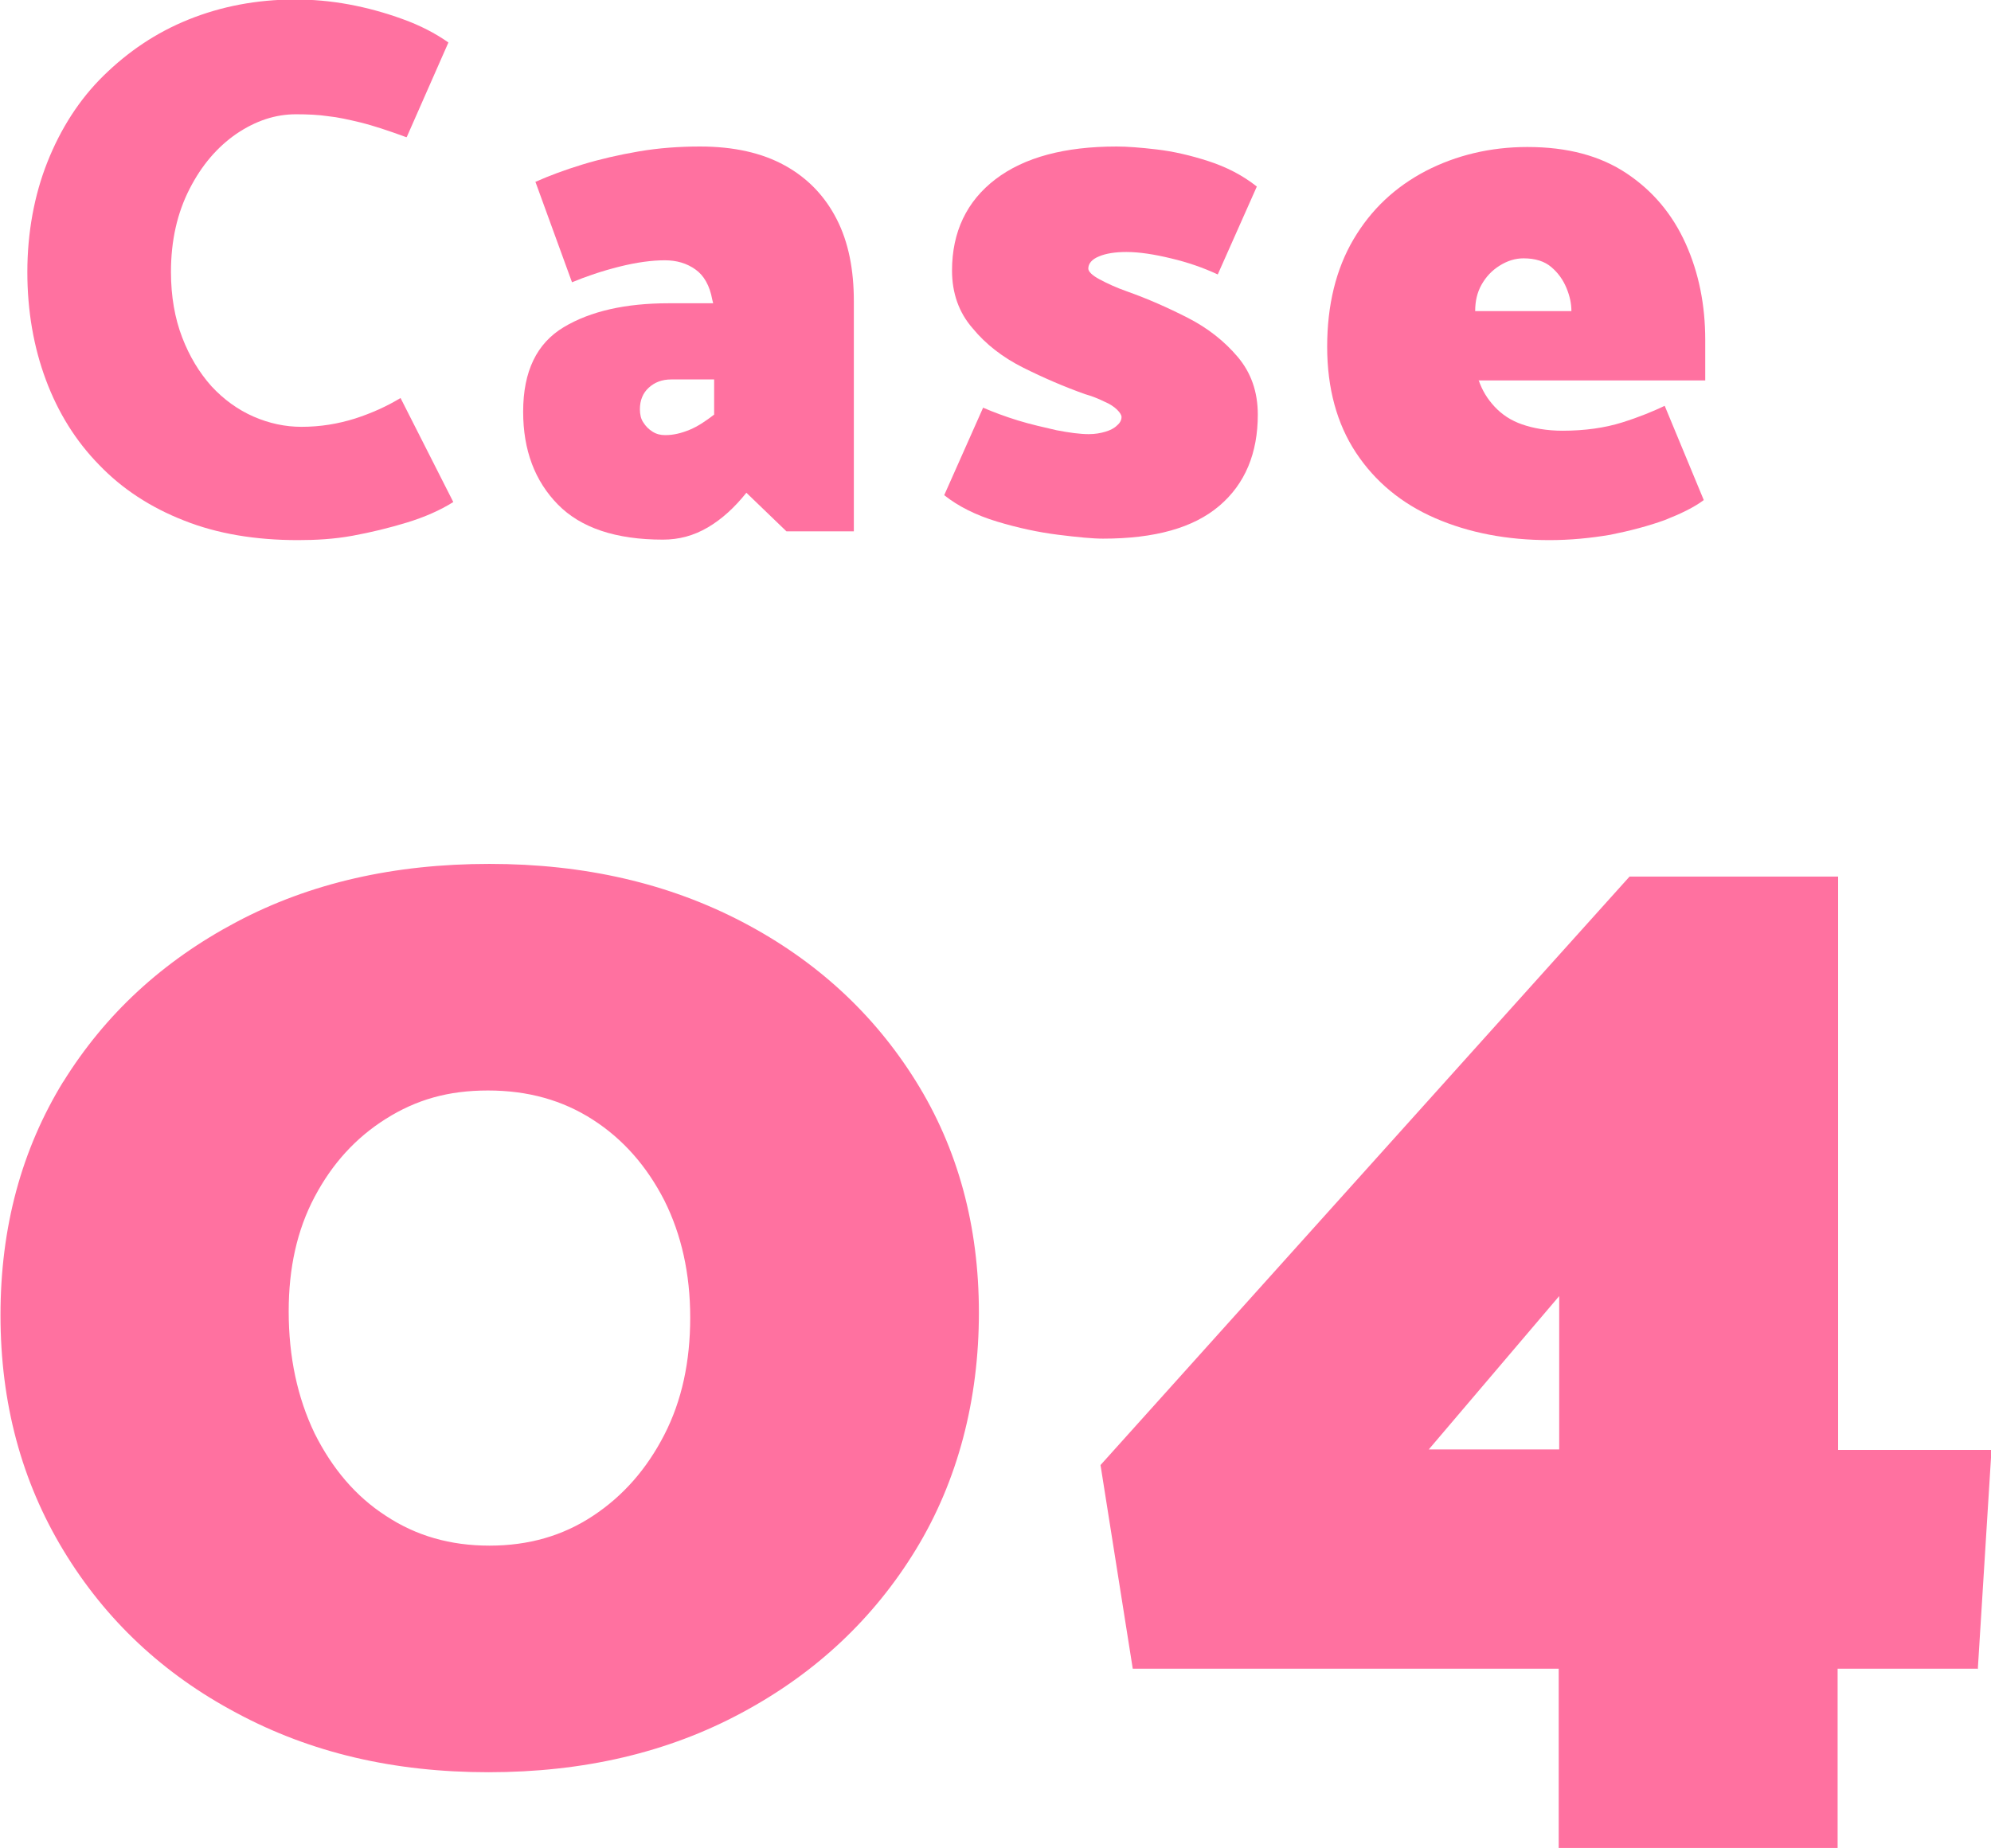
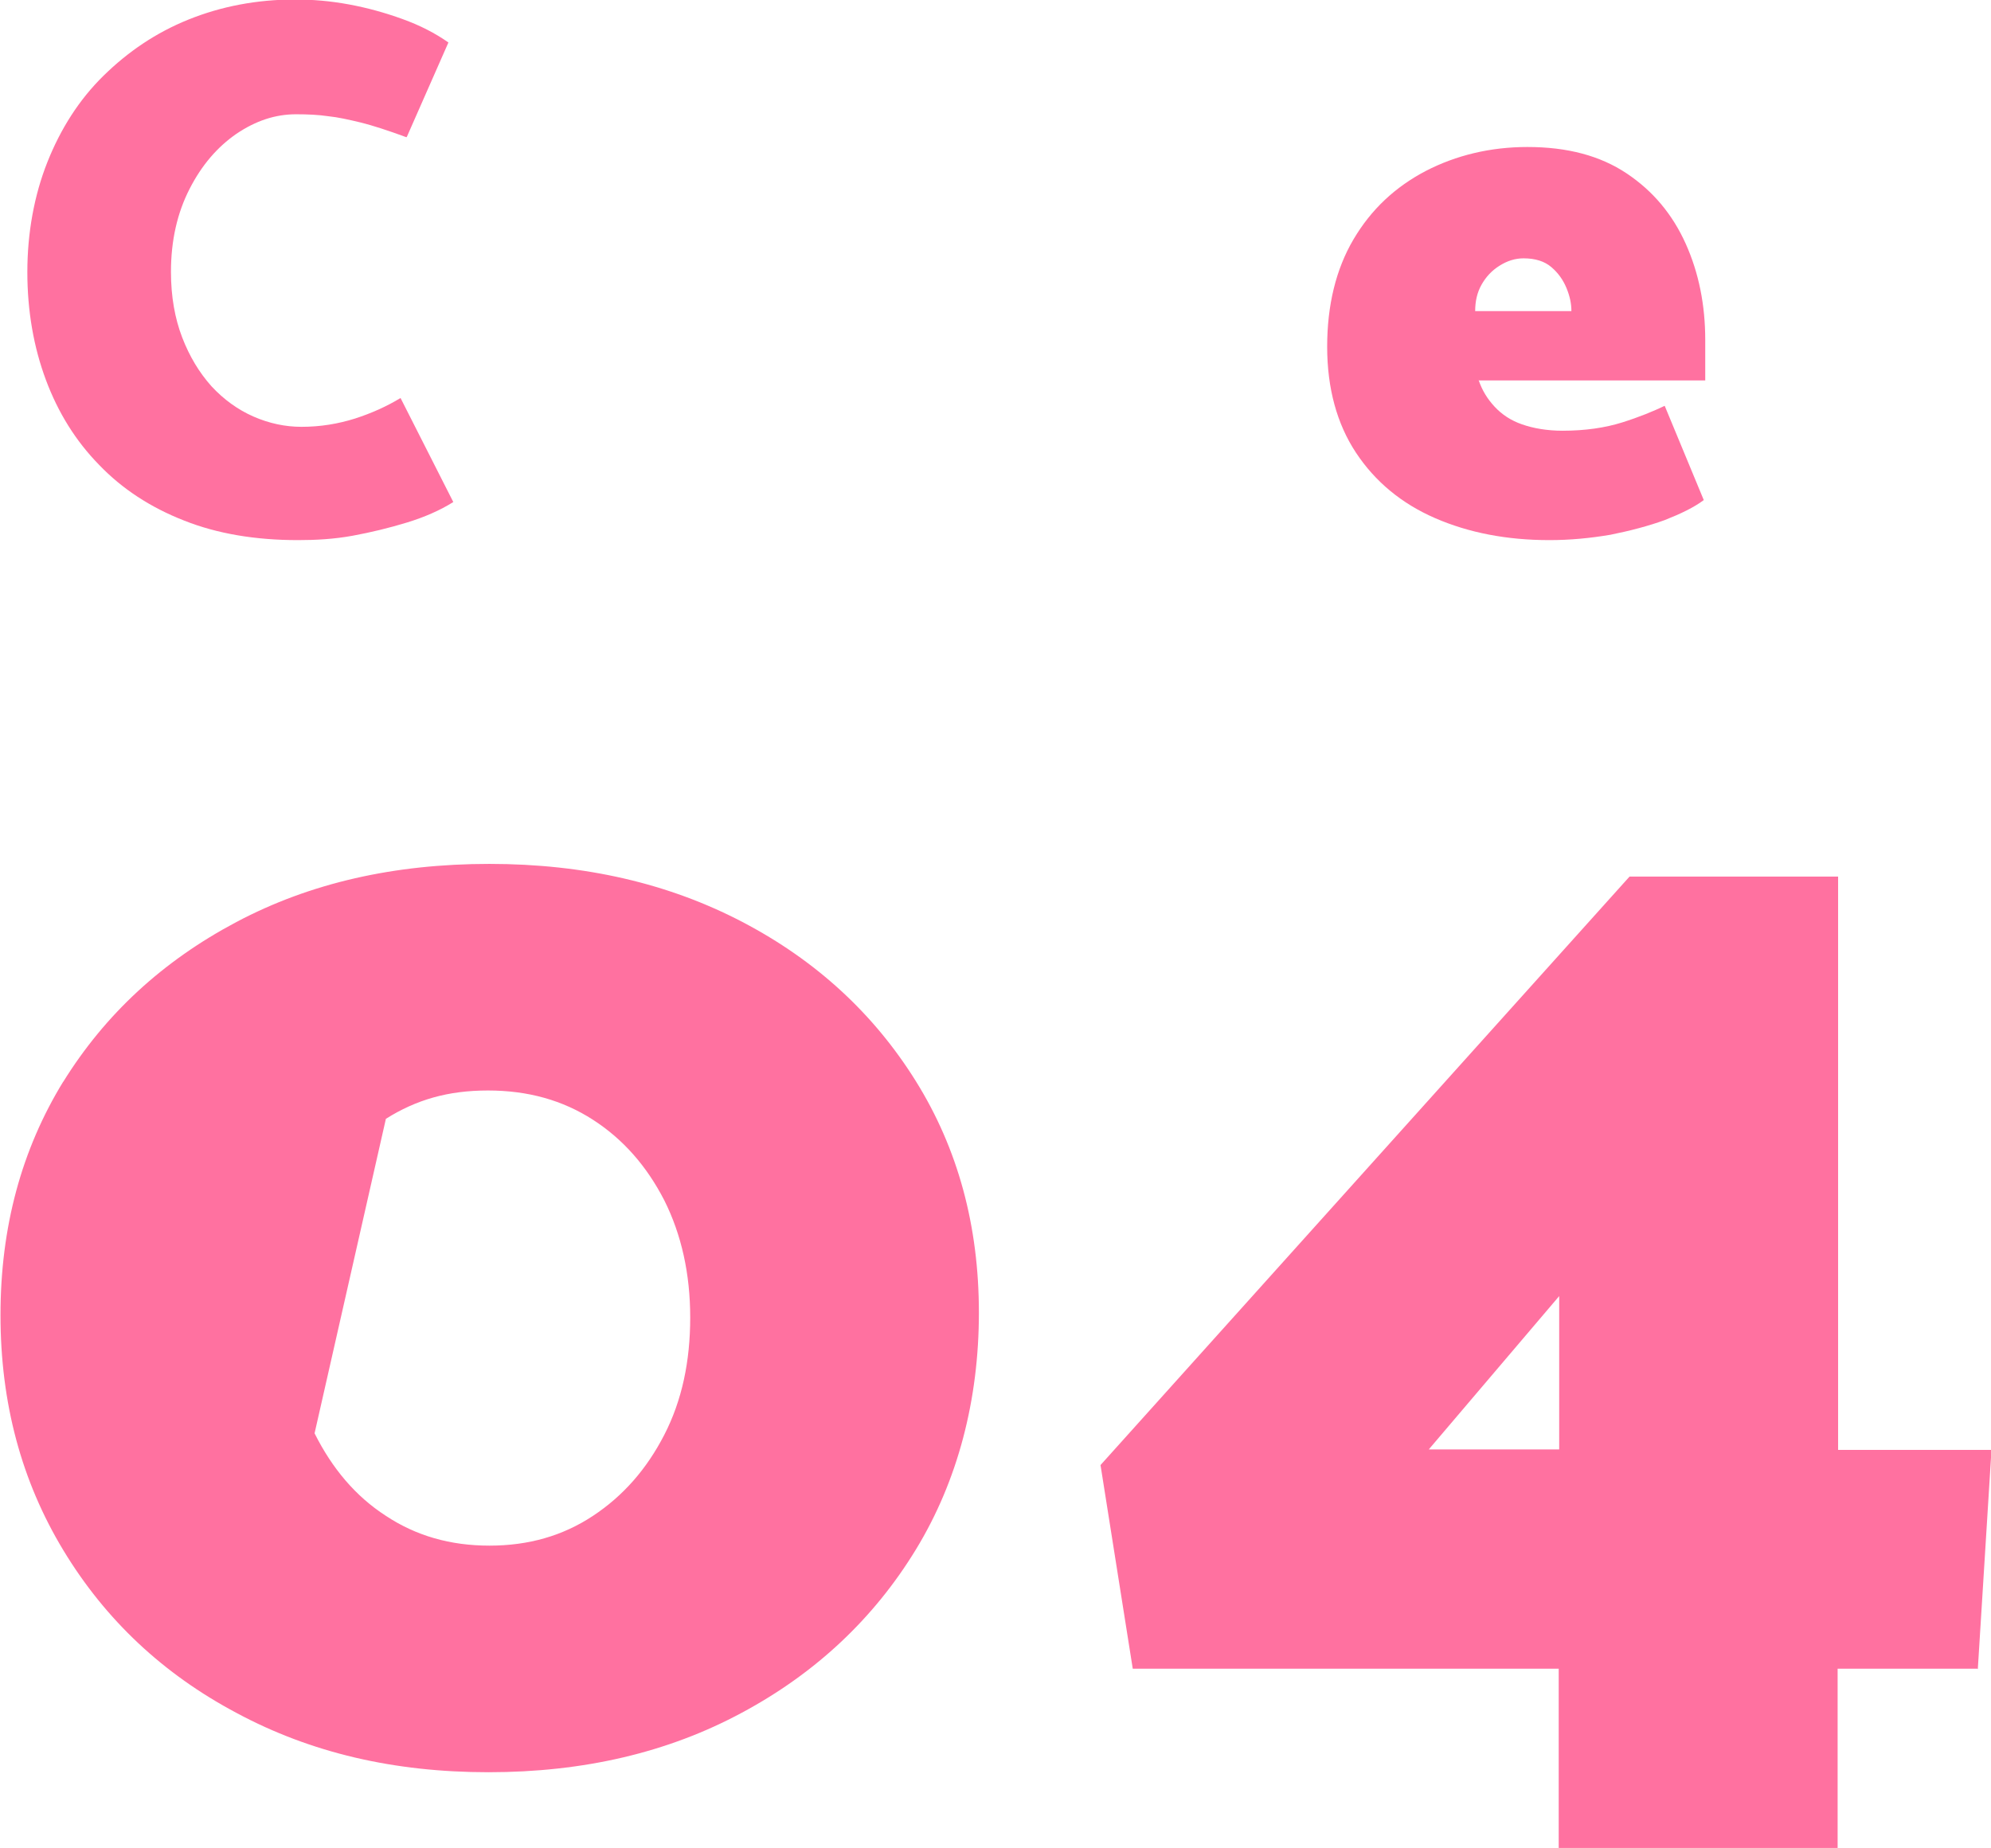
<svg xmlns="http://www.w3.org/2000/svg" id="_レイヤー_2" width="40.76" height="37.84" viewBox="0 0 40.76 37.84">
  <defs>
    <style>.cls-1{fill:#ff71a0;}</style>
  </defs>
  <g id="_コンテンツ">
-     <path class="cls-1" d="m1.29,22.16c.86-1.39,2.04-2.48,3.55-3.28s3.23-1.19,5.18-1.19,3.67.4,5.18,1.19c1.51.79,2.69,1.88,3.55,3.26.86,1.38,1.29,2.96,1.29,4.74s-.43,3.44-1.29,4.85c-.86,1.41-2.05,2.53-3.56,3.34-1.52.82-3.25,1.22-5.19,1.22s-3.64-.4-5.15-1.21c-1.51-.8-2.69-1.91-3.55-3.33s-1.29-3.02-1.29-4.82.43-3.39,1.29-4.79Zm5.15,7.19c.36.72.84,1.29,1.46,1.69.62.41,1.32.61,2.12.61s1.5-.2,2.12-.61,1.1-.96,1.46-1.66c.36-.7.53-1.5.53-2.4s-.18-1.7-.53-2.4c-.36-.7-.84-1.25-1.46-1.65-.62-.4-1.33-.6-2.15-.6s-1.47.19-2.09.58c-.62.39-1.1.92-1.46,1.6-.36.68-.53,1.46-.53,2.34,0,.94.18,1.77.53,2.5Z" />
+     <path class="cls-1" d="m1.29,22.16c.86-1.39,2.04-2.48,3.55-3.28s3.23-1.19,5.18-1.19,3.67.4,5.18,1.19c1.51.79,2.69,1.88,3.55,3.26.86,1.38,1.29,2.96,1.29,4.74s-.43,3.44-1.29,4.85c-.86,1.41-2.05,2.53-3.56,3.34-1.52.82-3.25,1.22-5.19,1.22s-3.64-.4-5.15-1.21c-1.51-.8-2.69-1.91-3.55-3.33s-1.29-3.02-1.29-4.82.43-3.39,1.29-4.79Zm5.15,7.19c.36.72.84,1.29,1.46,1.69.62.41,1.32.61,2.12.61s1.5-.2,2.12-.61,1.1-.96,1.46-1.66c.36-.7.53-1.5.53-2.4s-.18-1.7-.53-2.4c-.36-.7-.84-1.25-1.46-1.65-.62-.4-1.33-.6-2.15-.6s-1.47.19-2.09.58Z" />
    <path class="cls-1" d="m40.48,34.17h-2.86v3.67h-5.71v-3.67h-8.72l-.66-4.17,10.83-12.05h4.27v11.74h3.14l-.28,4.49Zm-11.23-4.49h2.67v-3.14l-2.67,3.14Z" />
    <path class="cls-1" d="m8.32,2.81c-.38-.14-.69-.24-.93-.3-.25-.06-.47-.11-.67-.13-.2-.03-.42-.04-.66-.04-.42,0-.82.13-1.22.4-.39.27-.71.64-.96,1.13-.25.49-.38,1.05-.38,1.7,0,.5.08.95.23,1.34.15.39.35.72.6,1,.25.27.54.48.86.62.32.14.65.21.98.21.39,0,.75-.06,1.1-.17.34-.11.65-.25.93-.42l1.08,2.13c-.27.17-.59.31-.95.42s-.73.2-1.11.27-.76.09-1.12.09c-.87,0-1.65-.13-2.33-.4-.69-.27-1.27-.65-1.74-1.14-.48-.49-.84-1.07-1.09-1.74-.25-.67-.38-1.41-.38-2.21s.14-1.57.41-2.25c.27-.68.65-1.28,1.15-1.77s1.07-.88,1.74-1.15c.67-.27,1.4-.41,2.18-.41.36,0,.72.03,1.1.1.38.07.74.17,1.1.3.36.13.67.29.94.48l-.85,1.93Z" />
-     <path class="cls-1" d="m10.97,3.72c.27-.12.59-.24.95-.35.36-.11.75-.2,1.16-.27.41-.07.83-.1,1.25-.1.69,0,1.27.13,1.74.39s.82.63,1.06,1.1.35,1.03.35,1.68v4.71h-1.38l-.82-.79c-.24.3-.5.54-.79.71-.29.17-.59.25-.92.25-.96,0-1.68-.24-2.15-.72-.47-.48-.71-1.11-.71-1.9,0-.83.28-1.4.83-1.73.55-.33,1.27-.49,2.15-.49h.91l-.02-.08c-.05-.28-.17-.49-.34-.61-.18-.13-.39-.19-.63-.19-.26,0-.57.04-.93.13s-.68.2-.97.32l-.75-2.06Zm2.2,4.93c.05.08.11.14.19.19s.16.07.26.07c.17,0,.33-.04.5-.11.17-.07.33-.18.5-.31v-.72h-.88c-.19,0-.34.06-.46.17s-.18.26-.18.44c0,.1.02.2.07.27Z" />
-     <path class="cls-1" d="m20.13,8.35c.21.09.45.18.71.26s.53.14.79.2c.26.05.48.08.66.08.13,0,.24-.02.34-.05s.18-.07.24-.13c.06-.05.09-.11.09-.17,0-.04-.03-.09-.09-.15-.06-.06-.15-.12-.27-.17-.12-.06-.25-.11-.39-.15-.42-.15-.84-.33-1.26-.54-.42-.21-.77-.48-1.04-.81-.28-.32-.42-.72-.42-1.18,0-.79.3-1.42.89-1.87s1.42-.67,2.48-.67c.21,0,.48.02.82.06.34.04.69.12,1.06.24.37.12.7.29.99.52l-.8,1.8c-.3-.14-.62-.25-.96-.33-.33-.08-.64-.13-.91-.13-.23,0-.42.03-.56.09-.15.06-.22.15-.22.25,0,.06.08.14.23.22.15.08.34.17.57.25.42.15.83.33,1.24.54.41.21.75.48,1.02.8.27.32.41.71.41,1.18,0,.79-.26,1.42-.79,1.87-.53.45-1.32.67-2.38.67-.21,0-.52-.03-.92-.08-.4-.05-.82-.14-1.25-.27s-.79-.31-1.08-.54l.8-1.8Z" />
    <path class="cls-1" d="m30.27,7.78c.07.21.18.39.33.55s.33.28.56.36c.23.08.51.13.83.13.46,0,.87-.06,1.22-.17s.64-.23.87-.34l.8,1.93c-.2.15-.47.28-.8.41-.33.12-.71.22-1.11.3-.41.07-.83.11-1.25.11-.87,0-1.65-.15-2.34-.45-.69-.3-1.23-.75-1.62-1.34-.39-.59-.59-1.32-.59-2.17s.18-1.59.54-2.2.85-1.07,1.48-1.4c.62-.32,1.32-.49,2.08-.49.82,0,1.49.18,2.03.54.54.36.94.84,1.21,1.44.27.6.4,1.26.4,1.97v.83h-4.63Zm1.9-1.41c0-.15-.03-.3-.1-.47-.07-.17-.17-.31-.31-.43s-.33-.18-.57-.18c-.17,0-.33.05-.49.15-.16.1-.28.23-.37.39-.09.16-.13.34-.13.54h1.98Z" />
  </g>
</svg>